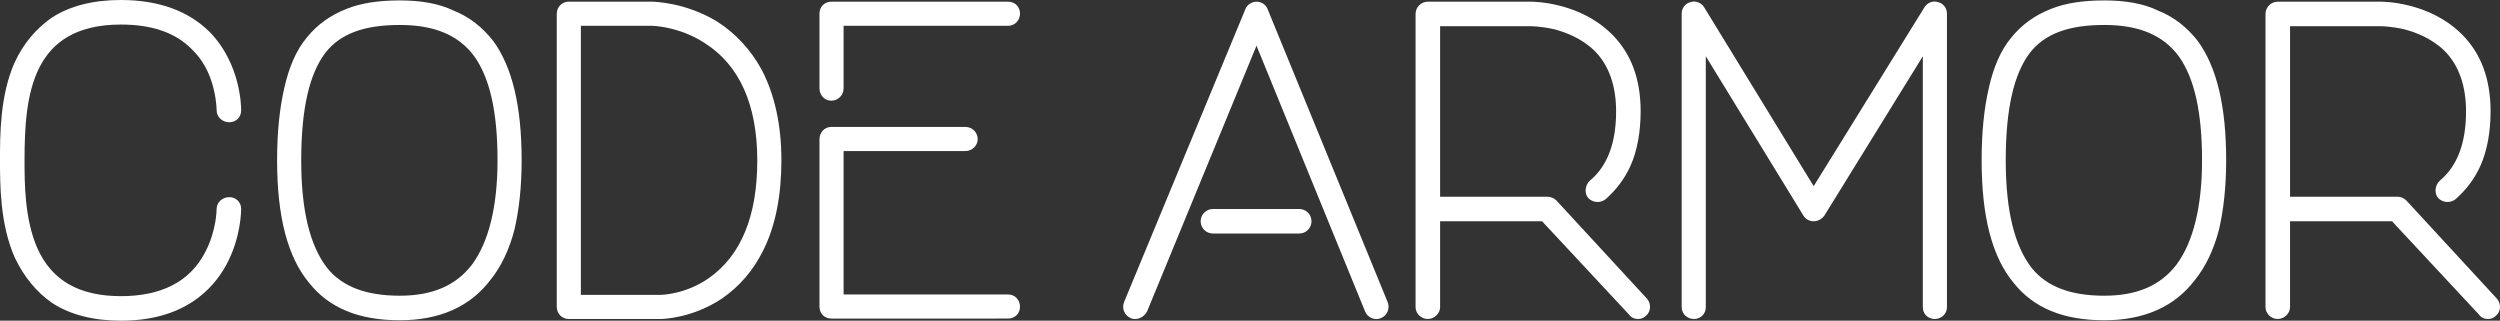
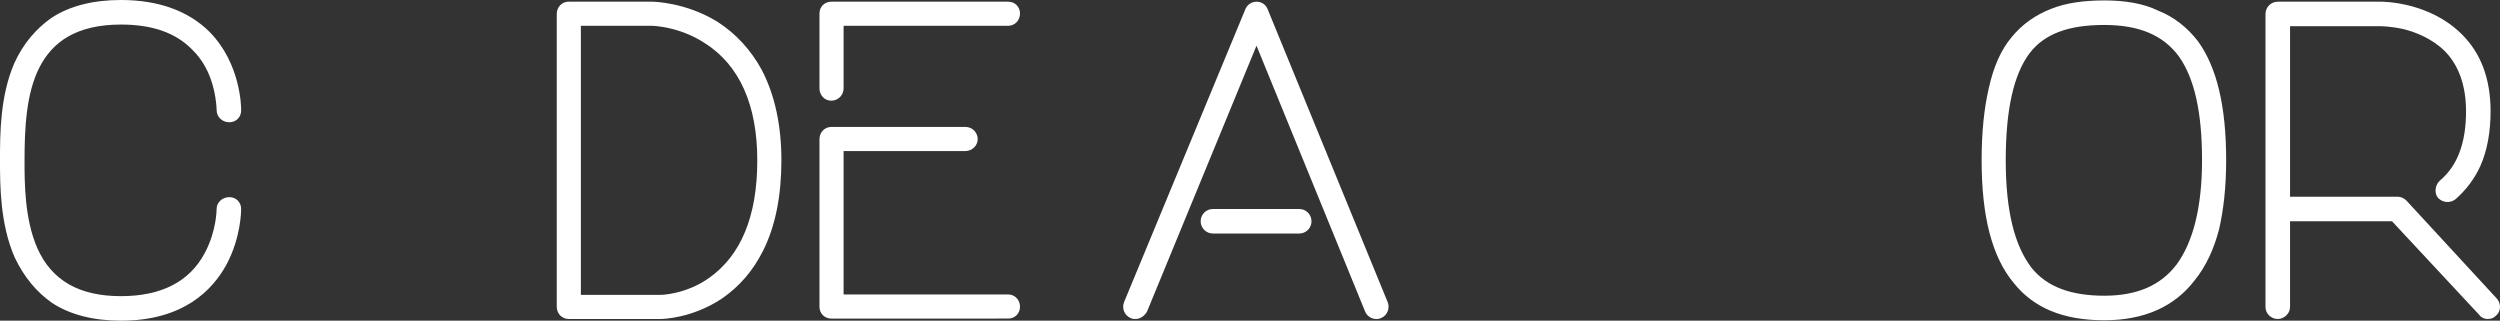
<svg xmlns="http://www.w3.org/2000/svg" contrastcolor="ffffff" template="SingleColorHex1" presentation="2.5" layouttype="undefined" specialfontid="undefined" id1="341" id2="972" companyname="Code Armor" companytagline="" version="1.1" viewBox="65 208.063 420 53.875">
  <rect x="65" y="208.063" width="420" height="53.875" fill="#333333" stroke="none" />
  <g fill="#101820" fill-rule="nonzero" stroke="none" stroke-width="1" stroke-linecap="butt" stroke-linejoin="miter" stroke-miterlimit="10" stroke-dasharray="" stroke-dashoffset="0" font-family="none" font-weight="none" font-size="none" text-anchor="none" style="mix-blend-mode: normal">
    <g data-paper-data="{&quot;isGlobalGroup&quot;:true,&quot;bounds&quot;:{&quot;x&quot;:65,&quot;y&quot;:208.0626492014736,&quot;width&quot;:420,&quot;height&quot;:53.87470159705285}}">
      <g data-paper-data="{&quot;isPrimaryText&quot;:true}">
        <path d="M103.523,228.603c1.137,0 1.99,-0.853 1.99,-1.99v0c0,0 0,0 0,-0.071v0v0c0,-0.569 -0.071,-7.747 -5.26,-13.078c-3.554,-3.554 -8.6,-5.402 -14.926,-5.402c-4.691,0 -8.6,0.995 -11.656,2.985c-2.63,1.848 -4.762,4.336 -6.255,7.605c-2.417,5.544 -2.417,12.012 -2.417,16.347c0,4.051 0,10.732 2.488,16.347c1.564,3.269 3.625,5.757 6.255,7.605c3.056,1.99 6.965,2.985 11.585,2.985c10.448,0 15.352,-5.117 17.698,-9.382c2.488,-4.62 2.488,-9.169 2.488,-9.382c0,-1.137 -0.853,-1.99 -1.99,-1.99c-1.137,0 -2.132,0.853 -2.132,1.99c0,0.071 0,3.696 -1.99,7.392c-2.559,4.833 -7.321,7.25 -14.073,7.25c-7.036,0 -11.656,-2.63 -14.073,-8.103c-2.132,-4.904 -2.132,-10.946 -2.132,-14.712c0,-11.088 1.208,-22.815 16.205,-22.815c5.188,0 9.169,1.35 11.941,4.193c1.706,1.635 2.985,3.909 3.625,6.61c0.498,2.061 0.498,3.554 0.498,3.554v0v0v0c0,1.208 0.995,2.061 2.132,2.061z" data-paper-data="{&quot;glyphName&quot;:&quot;C&quot;,&quot;glyphIndex&quot;:0,&quot;firstGlyphOfWord&quot;:true,&quot;word&quot;:1}" style="fill: rgb(255, 255, 255);" />
-         <path d="M132.166,261.866c6.681,0 11.798,-2.274 15.21,-6.752c1.848,-2.274 3.198,-5.188 4.051,-8.458c0.782,-3.341 1.208,-7.25 1.208,-11.656c0,-9.098 -1.564,-15.636 -4.762,-20.043c-1.777,-2.274 -3.98,-4.051 -6.681,-5.117c-2.488,-1.208 -5.544,-1.706 -9.027,-1.706c-3.483,0 -6.468,0.426 -8.955,1.421c-2.701,1.066 -4.904,2.63 -6.681,4.833c-1.777,2.132 -2.985,4.975 -3.767,8.458c-0.782,3.412 -1.208,7.321 -1.208,12.154c0,9.524 1.777,16.276 5.402,20.612c3.341,4.193 8.316,6.255 15.21,6.255zM132.166,212.256c5.828,0 9.879,1.706 12.509,5.26c2.63,3.696 3.909,9.382 3.909,17.484c0,7.818 -1.493,13.717 -4.264,17.484c-2.701,3.554 -6.681,5.26 -12.154,5.26c-5.615,0 -9.666,-1.493 -12.225,-4.691c-2.843,-3.696 -4.336,-9.524 -4.336,-18.053c0,-8.6 1.35,-14.499 4.051,-18.053c2.488,-3.198 6.468,-4.691 12.509,-4.691z" data-paper-data="{&quot;glyphName&quot;:&quot;O&quot;,&quot;glyphIndex&quot;:1,&quot;word&quot;:1}" style="fill: rgb(255, 255, 255);" />
        <path d="M176.019,261.653c0.213,0 5.188,-0.071 10.235,-3.412c2.985,-2.061 5.26,-4.691 6.965,-8.103c2.061,-4.122 3.056,-9.24 3.056,-15.139c0,-5.97 -1.137,-11.017 -3.269,-15.139c-1.848,-3.412 -4.407,-6.184 -7.534,-8.174c-5.331,-3.269 -10.732,-3.341 -10.946,-3.341h-14.002c-1.137,0 -1.99,0.924 -1.99,2.061v49.184c0,1.137 0.853,2.061 1.99,2.061zM162.586,257.602v-45.204h11.941c0.071,0 4.549,0.071 8.884,2.914c5.828,3.696 8.813,10.377 8.813,19.688c0,9.453 -2.772,15.992 -8.103,19.759c-3.909,2.772 -8.031,2.843 -8.103,2.843z" data-paper-data="{&quot;glyphName&quot;:&quot;D&quot;,&quot;glyphIndex&quot;:2,&quot;word&quot;:1}" style="fill: rgb(255, 255, 255);" />
        <path d="M204.662,224.978c1.137,0 2.061,-0.924 2.061,-2.061v-10.519h27.648c1.137,0 1.99,-0.924 1.99,-2.061c0,-1.137 -0.853,-1.99 -1.99,-1.99h-29.709c-1.137,0 -1.99,0.853 -1.99,1.99v12.58c0,1.137 0.853,2.061 1.99,2.061zM234.371,261.582c1.137,0 1.99,-0.853 1.99,-1.99c0,-1.137 -0.853,-2.061 -1.99,-2.061h-27.648v-24.094h20.47c1.137,0 2.061,-0.924 2.061,-1.99c0,-1.137 -0.924,-2.061 -2.061,-2.061h-22.531c-1.137,0 -1.99,0.924 -1.99,2.061v28.146c0,1.137 0.853,1.99 1.99,1.99z" data-paper-data="{&quot;glyphName&quot;:&quot;E&quot;,&quot;glyphIndex&quot;:3,&quot;lastGlyphOfWord&quot;:true,&quot;word&quot;:1}" style="fill: rgb(255, 255, 255);" />
        <path d="M298.125,258.81l-20.185,-49.255c-0.284,-0.711 -0.995,-1.208 -1.848,-1.208c-0.782,0 -1.564,0.498 -1.848,1.208v0v0l-20.398,49.255c-0.426,1.066 0.071,2.274 1.137,2.701c0.284,0.142 0.498,0.142 0.782,0.142c0.782,0 1.493,-0.498 1.919,-1.208l18.408,-44.706l18.266,44.706c0.426,0.995 1.635,1.493 2.63,1.066c1.066,-0.426 1.564,-1.635 1.137,-2.701zM283.271,247.296h-14.499c-1.137,0 -2.061,-0.924 -2.061,-2.061c0,-1.137 0.924,-2.061 2.061,-2.061h14.499c1.137,0 2.061,0.924 2.061,2.061c0,1.137 -0.924,2.061 -2.061,2.061z" data-paper-data="{&quot;glyphName&quot;:&quot;A&quot;,&quot;glyphIndex&quot;:4,&quot;firstGlyphOfWord&quot;:true,&quot;word&quot;:2}" style="fill: rgb(255, 255, 255);" />
-         <path d="M341.694,258.241l-15.21,-16.489c-0.355,-0.355 -0.924,-0.64 -1.421,-0.64h-18.124v-28.643h15.281v0c0,0 1.635,0 3.838,0.498c1.919,0.498 4.62,1.493 6.823,3.625c2.417,2.417 3.625,5.899 3.625,10.164c0,5.26 -1.421,9.169 -4.407,11.656c-0.782,0.711 -0.995,2.061 -0.284,2.914c0.782,0.782 1.99,0.924 2.914,0.213c1.777,-1.564 3.198,-3.412 4.193,-5.615c1.137,-2.559 1.706,-5.686 1.706,-9.169c0,-5.473 -1.635,-9.808 -4.904,-13.007c-5.402,-5.331 -13.007,-5.402 -13.504,-5.402h-17.342c-1.137,0 -2.061,0.924 -2.061,2.061v49.255c0,1.066 0.924,1.99 2.061,1.99c1.066,0 2.061,-0.924 2.061,-1.99v-14.428h17.129l14.641,15.708c0.355,0.498 0.924,0.711 1.421,0.711c0.569,0 0.995,-0.142 1.421,-0.569c0.853,-0.711 0.853,-2.061 0.142,-2.843z" data-paper-data="{&quot;glyphName&quot;:&quot;R&quot;,&quot;glyphIndex&quot;:5,&quot;word&quot;:2}" style="fill: rgb(255, 255, 255);" />
-         <path d="M390.025,261.653c1.137,0 2.061,-0.853 2.061,-1.99v-49.326c0,-0.853 -0.569,-1.706 -1.493,-1.919c-0.853,-0.284 -1.777,0.071 -2.274,0.853l-18.622,30.065l-18.408,-30.065c-0.498,-0.782 -1.421,-1.137 -2.274,-0.853c-0.924,0.213 -1.493,1.066 -1.493,1.919v49.326c0,1.137 0.924,1.99 2.061,1.99c1.137,0 1.99,-0.853 1.99,-1.99v-42.147l16.418,26.795c0.355,0.569 0.995,0.924 1.706,0.924v0c0.711,0 1.35,-0.355 1.777,-0.924l16.56,-26.795v42.147c0,1.137 0.853,1.99 1.99,1.99z" data-paper-data="{&quot;glyphName&quot;:&quot;M&quot;,&quot;glyphIndex&quot;:6,&quot;word&quot;:2}" style="fill: rgb(255, 255, 255);" />
        <path d="M418.526,261.866c6.681,0 11.798,-2.274 15.21,-6.752c1.848,-2.274 3.198,-5.188 4.051,-8.458c0.782,-3.341 1.208,-7.25 1.208,-11.656c0,-9.098 -1.564,-15.636 -4.762,-20.043c-1.777,-2.274 -3.98,-4.051 -6.681,-5.117c-2.488,-1.208 -5.544,-1.706 -9.027,-1.706c-3.483,0 -6.468,0.426 -8.955,1.421c-2.701,1.066 -4.904,2.63 -6.681,4.833c-1.777,2.132 -2.985,4.975 -3.767,8.458c-0.782,3.412 -1.208,7.321 -1.208,12.154c0,9.524 1.777,16.276 5.402,20.612c3.341,4.193 8.316,6.255 15.21,6.255zM418.526,212.256c5.828,0 9.879,1.706 12.509,5.26c2.63,3.696 3.909,9.382 3.909,17.484c0,7.818 -1.493,13.717 -4.264,17.484c-2.701,3.554 -6.681,5.26 -12.154,5.26c-5.615,0 -9.666,-1.493 -12.225,-4.691c-2.843,-3.696 -4.336,-9.524 -4.336,-18.053c0,-8.6 1.35,-14.499 4.051,-18.053c2.488,-3.198 6.468,-4.691 12.509,-4.691z" data-paper-data="{&quot;glyphName&quot;:&quot;O&quot;,&quot;glyphIndex&quot;:7,&quot;word&quot;:2}" style="fill: rgb(255, 255, 255);" />
        <path d="M484.483,258.241l-15.21,-16.489c-0.355,-0.355 -0.924,-0.64 -1.421,-0.64h-18.124v-28.643h15.281v0c0,0 1.635,0 3.838,0.498c1.919,0.498 4.62,1.493 6.823,3.625c2.417,2.417 3.625,5.899 3.625,10.164c0,5.26 -1.421,9.169 -4.407,11.656c-0.782,0.711 -0.995,2.061 -0.284,2.914c0.782,0.782 1.99,0.924 2.914,0.213c1.777,-1.564 3.198,-3.412 4.193,-5.615c1.137,-2.559 1.706,-5.686 1.706,-9.169c0,-5.473 -1.635,-9.808 -4.904,-13.007c-5.402,-5.331 -13.007,-5.402 -13.504,-5.402h-17.342c-1.137,0 -2.061,0.924 -2.061,2.061v49.255c0,1.066 0.924,1.99 2.061,1.99c1.066,0 2.061,-0.924 2.061,-1.99v-14.428h17.129l14.641,15.708c0.355,0.498 0.924,0.711 1.421,0.711c0.569,0 0.995,-0.142 1.421,-0.569c0.853,-0.711 0.853,-2.061 0.142,-2.843z" data-paper-data="{&quot;glyphName&quot;:&quot;R&quot;,&quot;glyphIndex&quot;:8,&quot;lastGlyphOfWord&quot;:true,&quot;word&quot;:2}" style="fill: rgb(255, 255, 255);" />
      </g>
    </g>
  </g>
</svg>